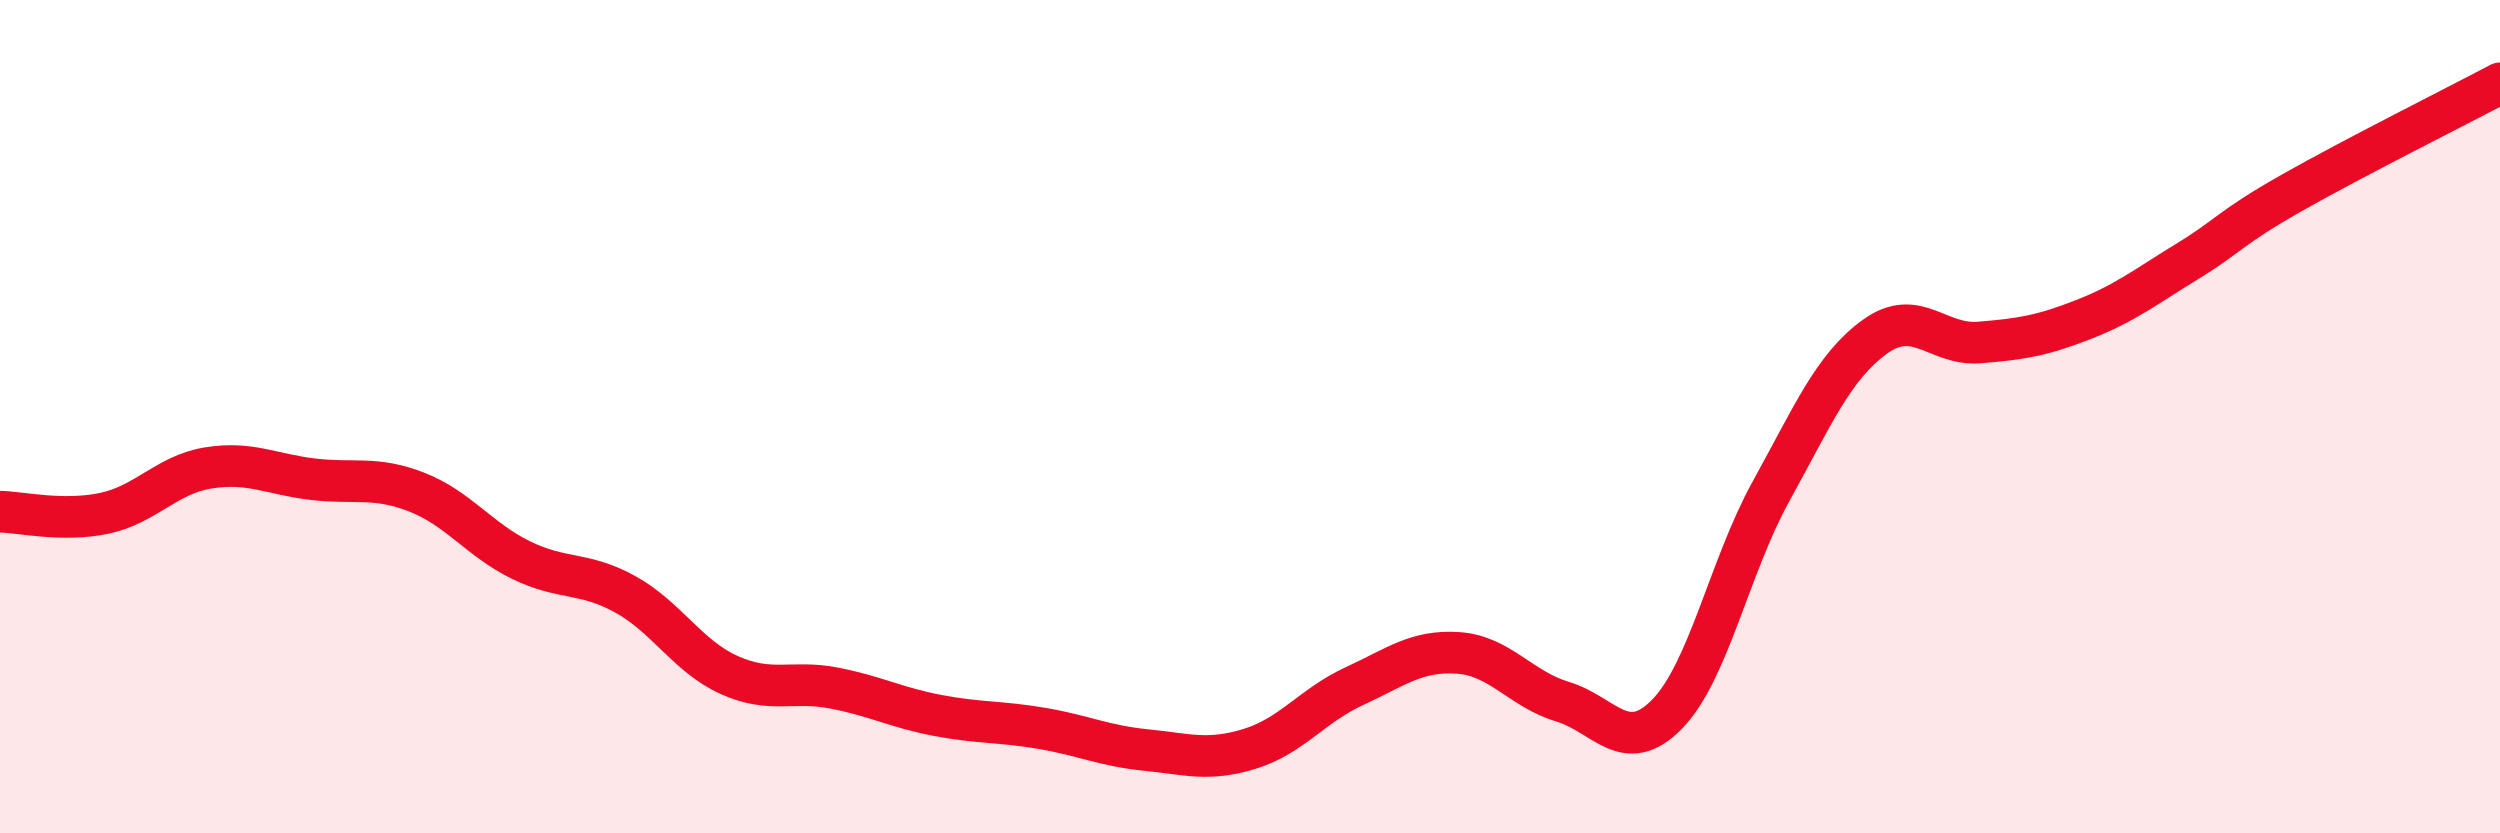
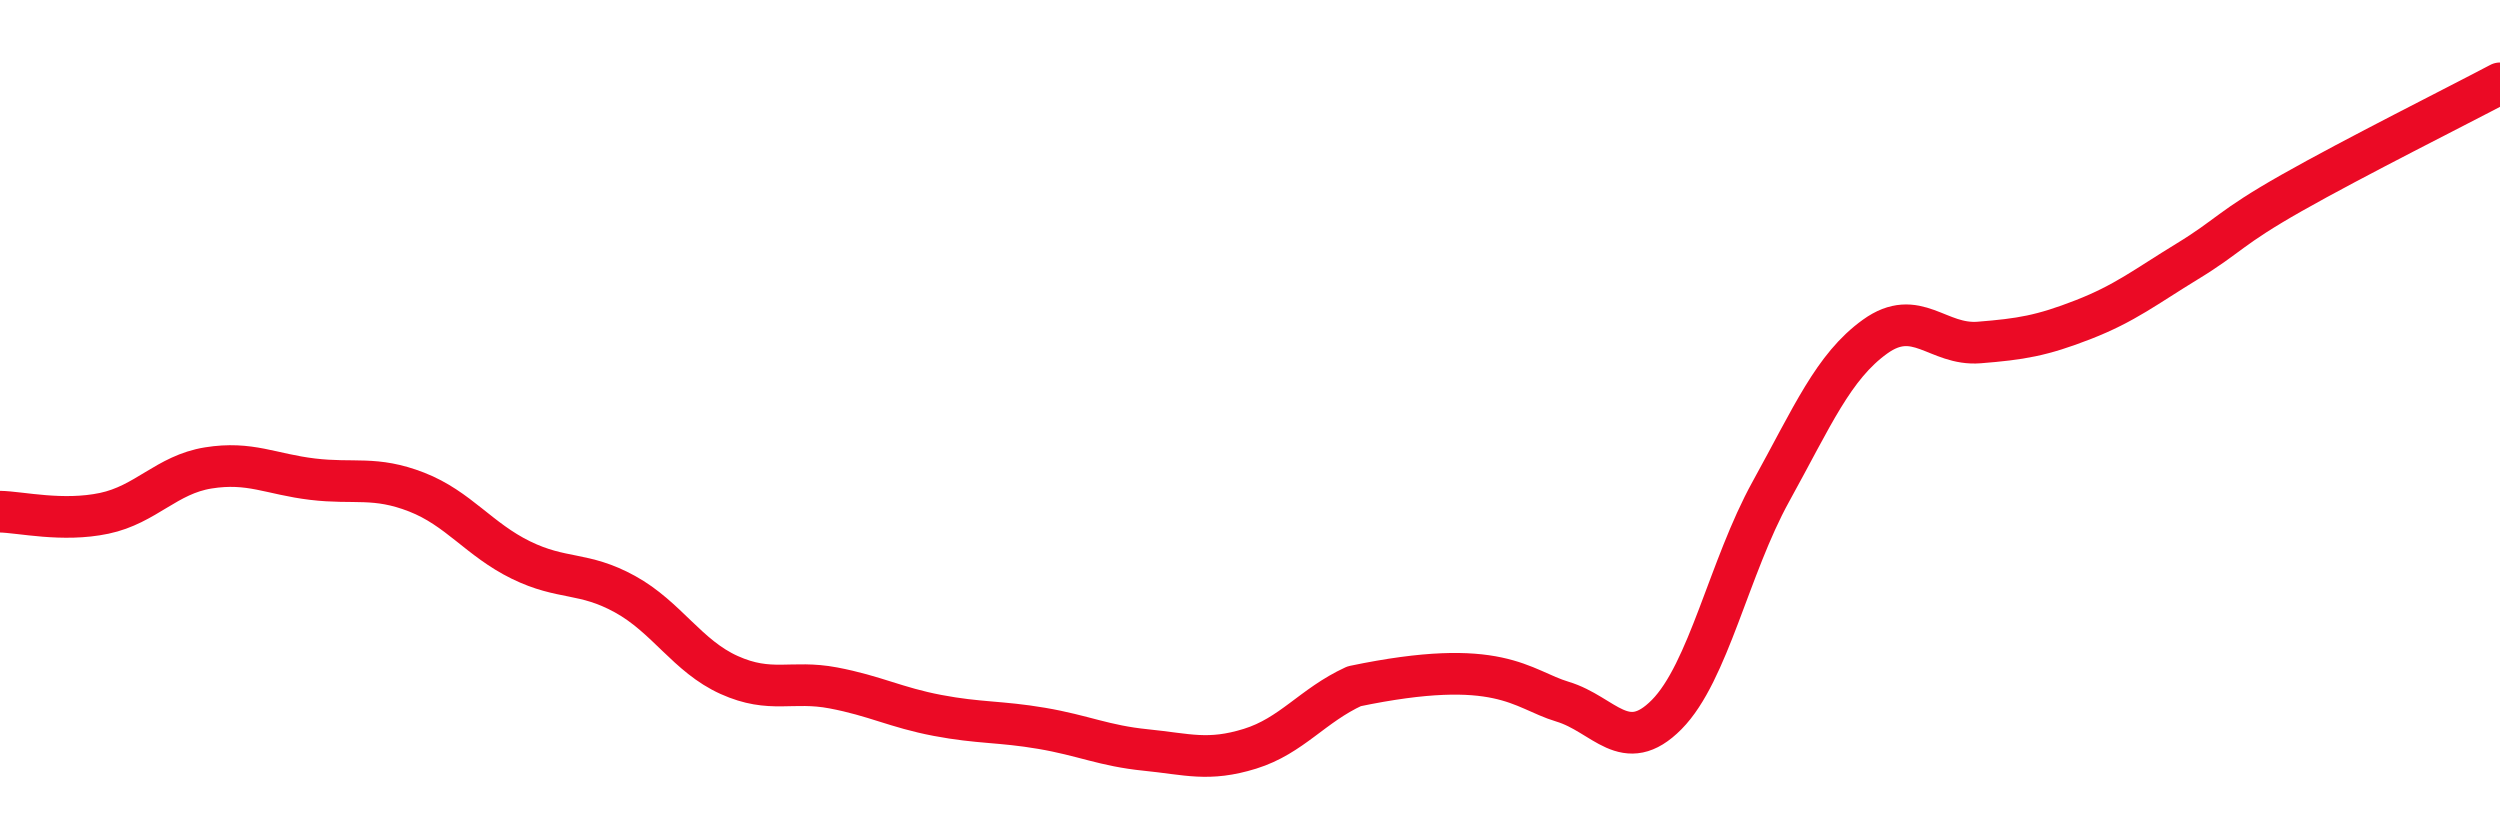
<svg xmlns="http://www.w3.org/2000/svg" width="60" height="20" viewBox="0 0 60 20">
-   <path d="M 0,12.28 C 0.5,12.29 1.5,12.53 2.5,12.32 C 3.5,12.11 4,11.39 5,11.23 C 6,11.07 6.5,11.38 7.5,11.5 C 8.5,11.62 9,11.42 10,11.81 C 11,12.2 11.5,12.95 12.5,13.44 C 13.5,13.93 14,13.71 15,14.26 C 16,14.81 16.5,15.75 17.5,16.2 C 18.5,16.65 19,16.32 20,16.51 C 21,16.7 21.5,16.98 22.5,17.17 C 23.5,17.36 24,17.31 25,17.48 C 26,17.65 26.5,17.9 27.5,18 C 28.5,18.1 29,18.28 30,17.97 C 31,17.66 31.5,16.93 32.5,16.47 C 33.5,16.01 34,15.6 35,15.67 C 36,15.74 36.5,16.54 37.5,16.84 C 38.5,17.14 39,18.16 40,17.15 C 41,16.14 41.5,13.61 42.5,11.8 C 43.5,9.99 44,8.8 45,8.08 C 46,7.36 46.5,8.3 47.5,8.22 C 48.5,8.14 49,8.06 50,7.67 C 51,7.28 51.5,6.88 52.5,6.27 C 53.5,5.66 53.5,5.48 55,4.63 C 56.5,3.78 59,2.53 60,2L60 20L0 20Z" fill="#EB0A25" opacity="0.1" stroke-linecap="round" stroke-linejoin="round" />
-   <path d="M 0,12.28 C 0.5,12.29 1.5,12.53 2.5,12.32 C 3.5,12.11 4,11.39 5,11.23 C 6,11.07 6.5,11.38 7.5,11.5 C 8.5,11.62 9,11.42 10,11.81 C 11,12.2 11.5,12.95 12.5,13.44 C 13.5,13.93 14,13.71 15,14.26 C 16,14.81 16.5,15.75 17.5,16.2 C 18.5,16.65 19,16.32 20,16.51 C 21,16.7 21.5,16.98 22.5,17.17 C 23.5,17.36 24,17.31 25,17.48 C 26,17.65 26.5,17.9 27.5,18 C 28.5,18.1 29,18.28 30,17.97 C 31,17.66 31.5,16.93 32.5,16.47 C 33.5,16.01 34,15.6 35,15.67 C 36,15.74 36.5,16.54 37.5,16.84 C 38.5,17.14 39,18.16 40,17.15 C 41,16.14 41.5,13.61 42.5,11.8 C 43.5,9.99 44,8.8 45,8.08 C 46,7.36 46.5,8.3 47.5,8.22 C 48.5,8.14 49,8.06 50,7.67 C 51,7.28 51.5,6.88 52.5,6.27 C 53.5,5.66 53.5,5.48 55,4.63 C 56.5,3.78 59,2.53 60,2" stroke="#EB0A25" stroke-width="1" fill="none" stroke-linecap="round" stroke-linejoin="round" />
+   <path d="M 0,12.28 C 0.5,12.29 1.5,12.53 2.5,12.32 C 3.5,12.11 4,11.39 5,11.23 C 6,11.07 6.5,11.38 7.5,11.5 C 8.5,11.62 9,11.42 10,11.81 C 11,12.2 11.5,12.95 12.5,13.44 C 13.5,13.93 14,13.71 15,14.26 C 16,14.81 16.5,15.75 17.5,16.2 C 18.5,16.65 19,16.32 20,16.51 C 21,16.7 21.5,16.98 22.5,17.17 C 23.5,17.36 24,17.31 25,17.48 C 26,17.65 26.5,17.9 27.5,18 C 28.5,18.1 29,18.28 30,17.97 C 31,17.66 31.5,16.93 32.5,16.47 C 36,15.74 36.5,16.54 37.5,16.84 C 38.5,17.14 39,18.16 40,17.15 C 41,16.14 41.5,13.61 42.5,11.8 C 43.5,9.99 44,8.8 45,8.08 C 46,7.36 46.5,8.3 47.5,8.22 C 48.5,8.14 49,8.06 50,7.67 C 51,7.28 51.5,6.88 52.5,6.27 C 53.5,5.66 53.5,5.48 55,4.63 C 56.5,3.78 59,2.53 60,2" stroke="#EB0A25" stroke-width="1" fill="none" stroke-linecap="round" stroke-linejoin="round" />
</svg>